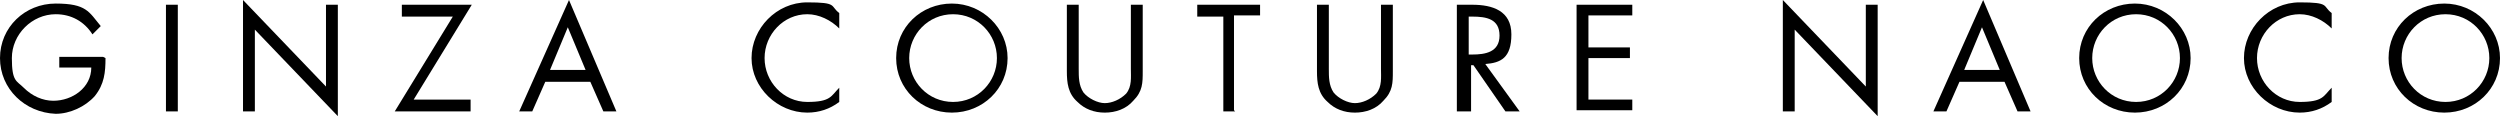
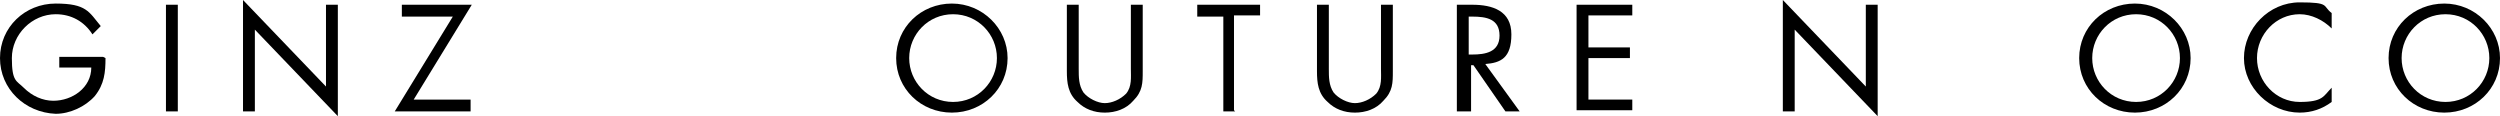
<svg xmlns="http://www.w3.org/2000/svg" version="1.1" viewBox="0 0 210.9 9.8">
  <g>
    <g id="_レイヤー_1" data-name="レイヤー_1">
      <g>
        <path d="M8.9,4.9c0,1.2-.1,2.2-.9,3.2-.8.9-2.1,1.5-3.3,1.5C2.1,9.5,0,7.5,0,4.9S2.1.3,4.7.3s2.8.7,3.8,1.9l-.7.7c-.7-1.1-1.8-1.7-3.1-1.7-2,0-3.7,1.7-3.7,3.7s.4,1.9,1,2.5c.7.7,1.6,1.1,2.5,1.1,1.6,0,3.2-1.1,3.2-2.8h-2.7v-.9h3.7Z" />
        <path d="M15,9.4h-1V.4h1v9Z" />
        <path d="M20.5,0l7,7.3V.4h1v9.4l-7-7.3v6.9h-1V0Z" />
        <path d="M39.7,8.5v.9h-6.4l4.9-8h-4.3V.4h5.9l-4.9,8h4.8Z" />
-         <path d="M46,6.9l-1.1,2.5h-1.1L48,0l4,9.4h-1.1l-1.1-2.5h-3.8ZM47.9,2.3l-1.5,3.6h3l-1.5-3.6Z" />
-         <path d="M70.8,2.4c-.7-.7-1.7-1.2-2.7-1.2-2,0-3.6,1.7-3.6,3.7s1.6,3.7,3.6,3.7,2-.5,2.7-1.2v1.2c-.8.6-1.7.9-2.7.9-2.5,0-4.7-2.1-4.7-4.6s2.1-4.7,4.7-4.7,1.9.3,2.7.9v1.2Z" />
        <path d="M85,4.9c0,2.6-2.1,4.6-4.7,4.6s-4.7-2-4.7-4.6,2.1-4.6,4.7-4.6,4.7,2.1,4.7,4.6ZM76.7,4.9c0,2,1.6,3.7,3.7,3.7s3.7-1.7,3.7-3.7-1.6-3.7-3.7-3.7-3.7,1.7-3.7,3.7Z" />
        <path d="M91,5.8c0,.7,0,1.4.4,2,.4.5,1.2.9,1.8.9s1.3-.3,1.8-.8c.5-.6.4-1.4.4-2.1V.4h1v5.6c0,1,0,1.7-.8,2.5-.6.7-1.5,1-2.4,1s-1.7-.3-2.3-.9c-.8-.7-.9-1.6-.9-2.6V.4h1v5.3Z" />
        <path d="M104.2,9.4h-1V1.4h-2.2V.4h5.3v.9h-2.2v8Z" />
        <path d="M112.1,5.8c0,.7,0,1.4.4,2,.4.5,1.2.9,1.8.9s1.3-.3,1.8-.8c.5-.6.4-1.4.4-2.1V.4h1v5.6c0,1,0,1.7-.8,2.5-.6.7-1.5,1-2.4,1s-1.7-.3-2.3-.9c-.8-.7-.9-1.6-.9-2.6V.4h1v5.3Z" />
        <path d="M123.9,9.4h-1V.4h1.3c1.7,0,3.3.5,3.3,2.5s-.9,2.4-2.2,2.5l2.9,4h-1.2l-2.7-3.9h-.2v3.9ZM123.9,4.6h.3c1.1,0,2.3-.2,2.3-1.6s-1.1-1.6-2.3-1.6h-.3v3.2Z" />
        <path d="M133,.4h4.7v.9h-3.7v2.7h3.5v.9h-3.5v3.5h3.7v.9h-4.7V.4Z" />
        <path d="M150.4,0l7,7.3V.4h1v9.4l-7-7.3v6.9h-1V0Z" />
-         <path d="M165.3,6.9l-1.1,2.5h-1.1L167.3,0l4,9.4h-1.1l-1.1-2.5h-3.8ZM167.2,2.3l-1.5,3.6h3l-1.5-3.6Z" />
        <path d="M184.8,4.9c0,2.6-2.1,4.6-4.7,4.6s-4.7-2-4.7-4.6,2.1-4.6,4.7-4.6,4.7,2.1,4.7,4.6ZM176.5,4.9c0,2,1.6,3.7,3.7,3.7s3.7-1.7,3.7-3.7-1.6-3.7-3.7-3.7-3.7,1.7-3.7,3.7Z" />
        <path d="M196.7,2.4c-.7-.7-1.7-1.2-2.7-1.2-2,0-3.6,1.7-3.6,3.7s1.6,3.7,3.6,3.7,2-.5,2.7-1.2v1.2c-.8.6-1.7.9-2.7.9-2.5,0-4.7-2.1-4.7-4.6s2.1-4.7,4.7-4.7,1.9.3,2.7.9v1.2Z" />
        <path d="M210.9,4.9c0,2.6-2.1,4.6-4.7,4.6s-4.7-2-4.7-4.6,2.1-4.6,4.7-4.6,4.7,2.1,4.7,4.6ZM202.6,4.9c0,2,1.6,3.7,3.7,3.7s3.7-1.7,3.7-3.7-1.6-3.7-3.7-3.7-3.7,1.7-3.7,3.7Z" />
      </g>
    </g>
  </g>
</svg>